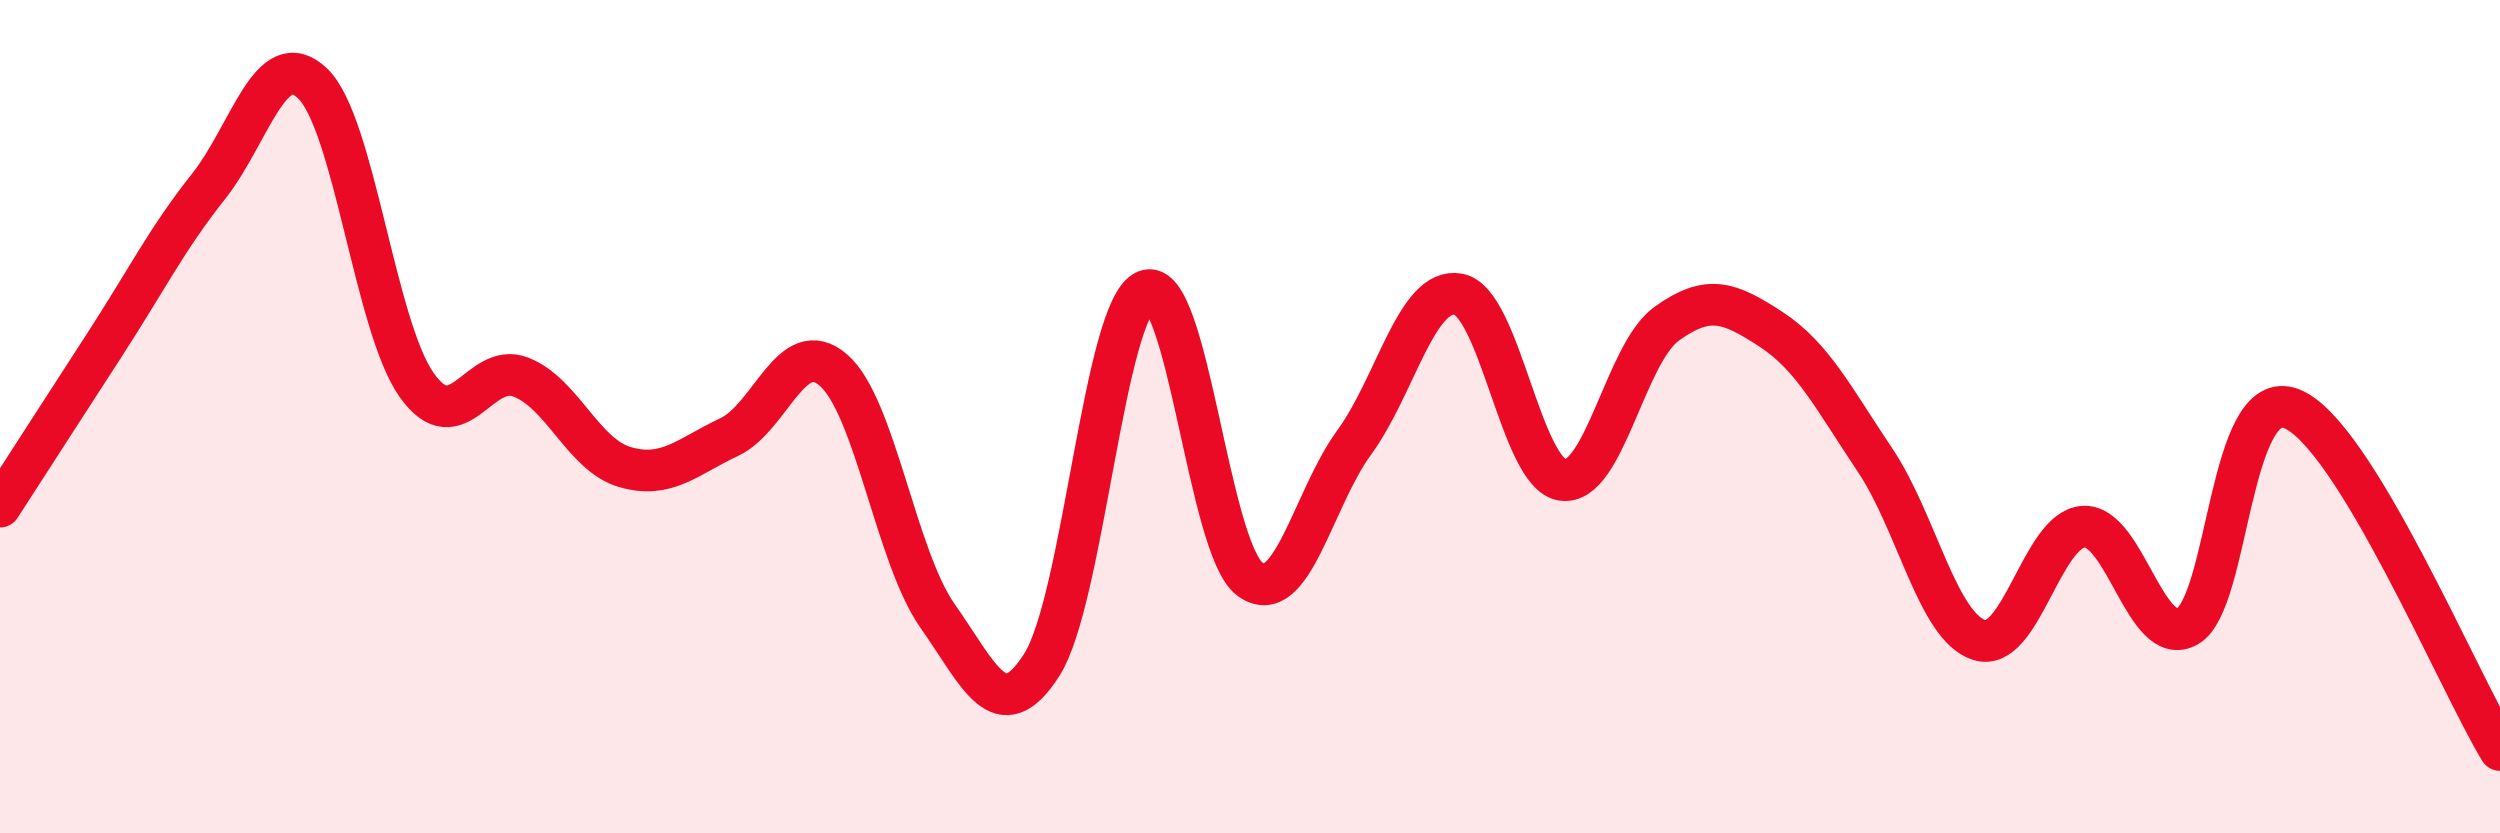
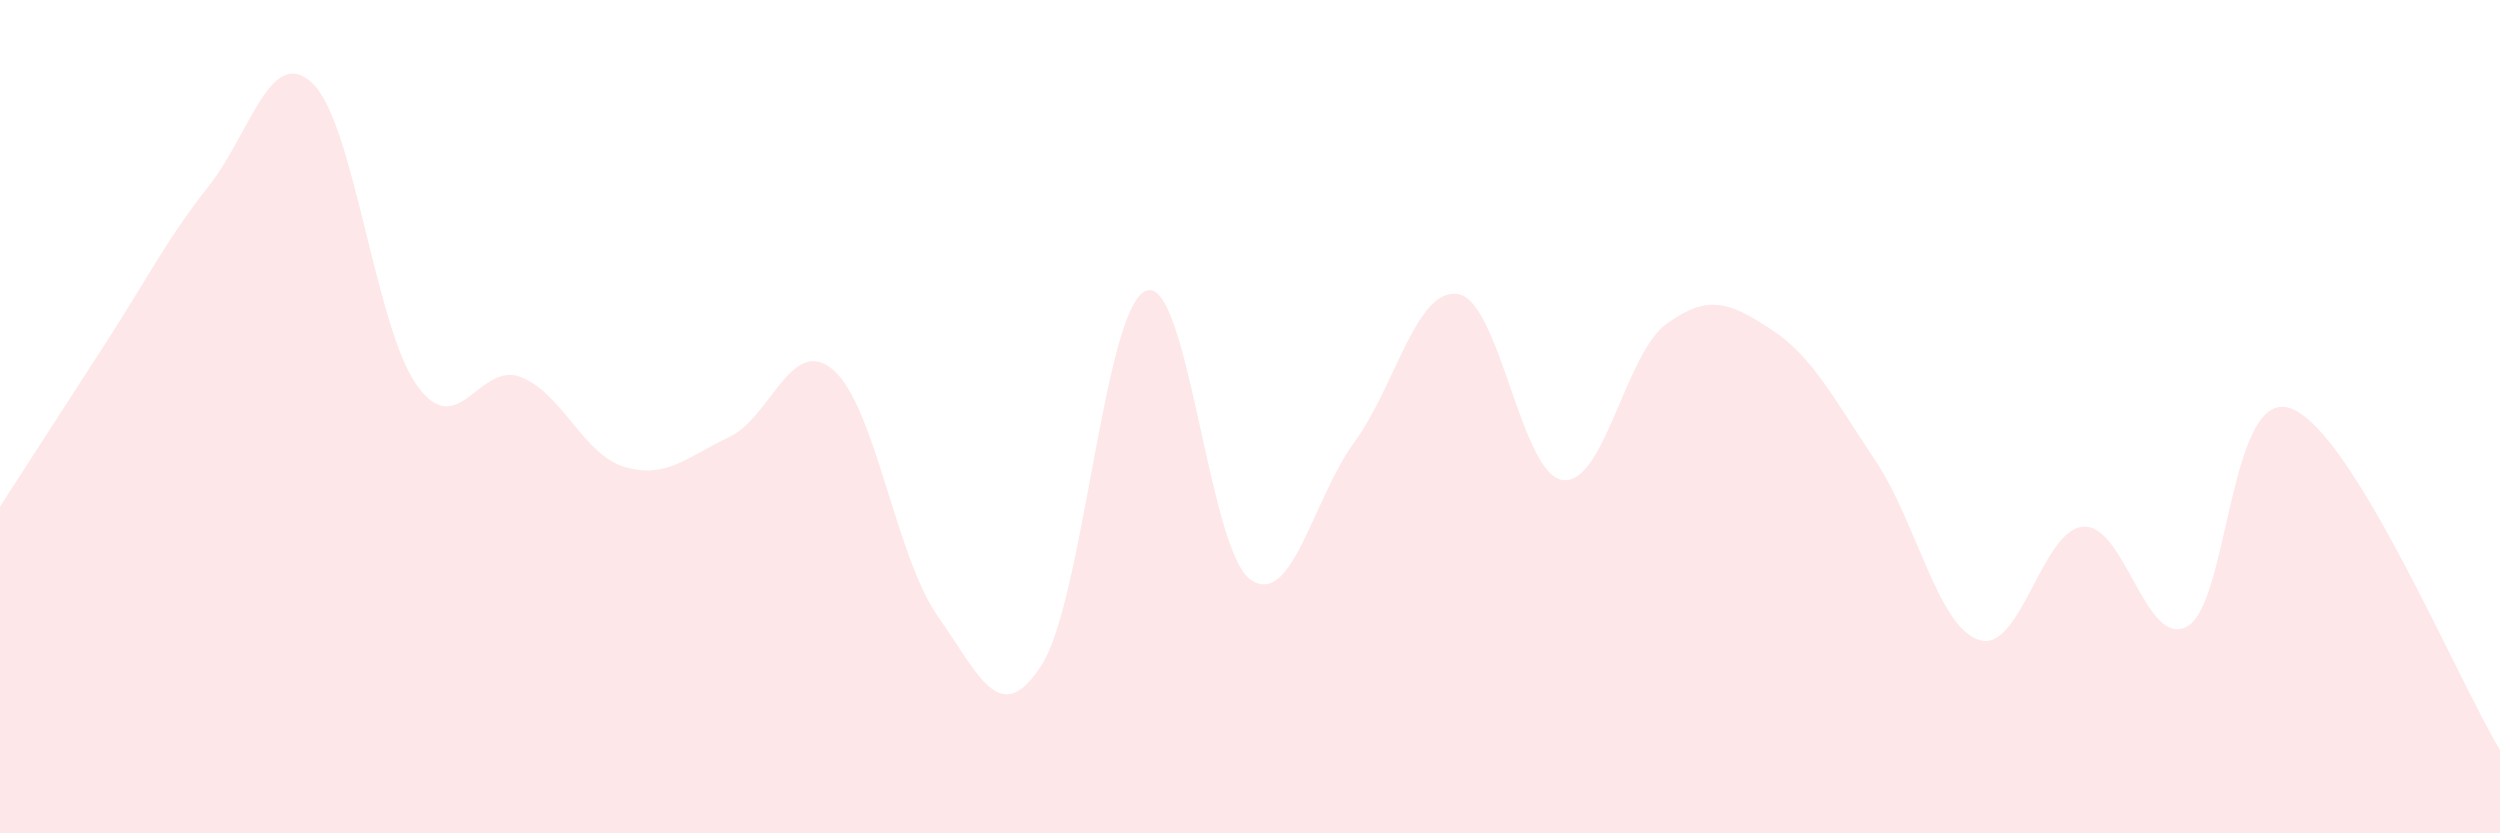
<svg xmlns="http://www.w3.org/2000/svg" width="60" height="20" viewBox="0 0 60 20">
  <path d="M 0,12.16 C 0.5,11.39 1.5,9.83 2.5,8.29 C 3.5,6.75 4,5.74 5,4.48 C 6,3.22 6.5,1.05 7.5,2 C 8.5,2.95 9,7.83 10,9.24 C 11,10.65 11.5,8.66 12.5,9.05 C 13.5,9.44 14,10.92 15,11.21 C 16,11.5 16.5,10.96 17.5,10.49 C 18.5,10.02 19,8.02 20,8.88 C 21,9.74 21.5,13.36 22.5,14.78 C 23.5,16.2 24,17.52 25,15.96 C 26,14.4 26.5,7.39 27.5,6.98 C 28.5,6.57 29,13.17 30,13.9 C 31,14.63 31.5,11.99 32.5,10.62 C 33.5,9.25 34,6.88 35,7.06 C 36,7.24 36.5,11.38 37.5,11.52 C 38.5,11.66 39,8.49 40,7.77 C 41,7.05 41.5,7.25 42.5,7.9 C 43.5,8.55 44,9.55 45,11.04 C 46,12.53 46.5,15.04 47.5,15.36 C 48.5,15.68 49,12.71 50,12.64 C 51,12.57 51.5,15.6 52.5,15.03 C 53.5,14.46 53.5,9.22 55,9.81 C 56.5,10.4 59,16.36 60,18L60 20L0 20Z" fill="#EB0A25" opacity="0.1" stroke-linecap="round" stroke-linejoin="round" />
-   <path d="M 0,12.16 C 0.5,11.39 1.5,9.83 2.5,8.29 C 3.5,6.75 4,5.74 5,4.48 C 6,3.22 6.5,1.05 7.5,2 C 8.5,2.95 9,7.83 10,9.24 C 11,10.65 11.5,8.66 12.5,9.05 C 13.5,9.44 14,10.92 15,11.21 C 16,11.5 16.5,10.96 17.5,10.49 C 18.5,10.02 19,8.02 20,8.88 C 21,9.74 21.5,13.36 22.5,14.78 C 23.5,16.2 24,17.52 25,15.96 C 26,14.4 26.5,7.39 27.5,6.98 C 28.5,6.57 29,13.17 30,13.9 C 31,14.63 31.5,11.99 32.5,10.62 C 33.5,9.25 34,6.88 35,7.06 C 36,7.24 36.5,11.38 37.5,11.52 C 38.5,11.66 39,8.49 40,7.77 C 41,7.05 41.5,7.25 42.5,7.9 C 43.5,8.55 44,9.55 45,11.04 C 46,12.53 46.5,15.04 47.5,15.36 C 48.5,15.68 49,12.71 50,12.64 C 51,12.57 51.5,15.6 52.5,15.03 C 53.5,14.46 53.5,9.22 55,9.81 C 56.5,10.4 59,16.36 60,18" stroke="#EB0A25" stroke-width="1" fill="none" stroke-linecap="round" stroke-linejoin="round" />
</svg>